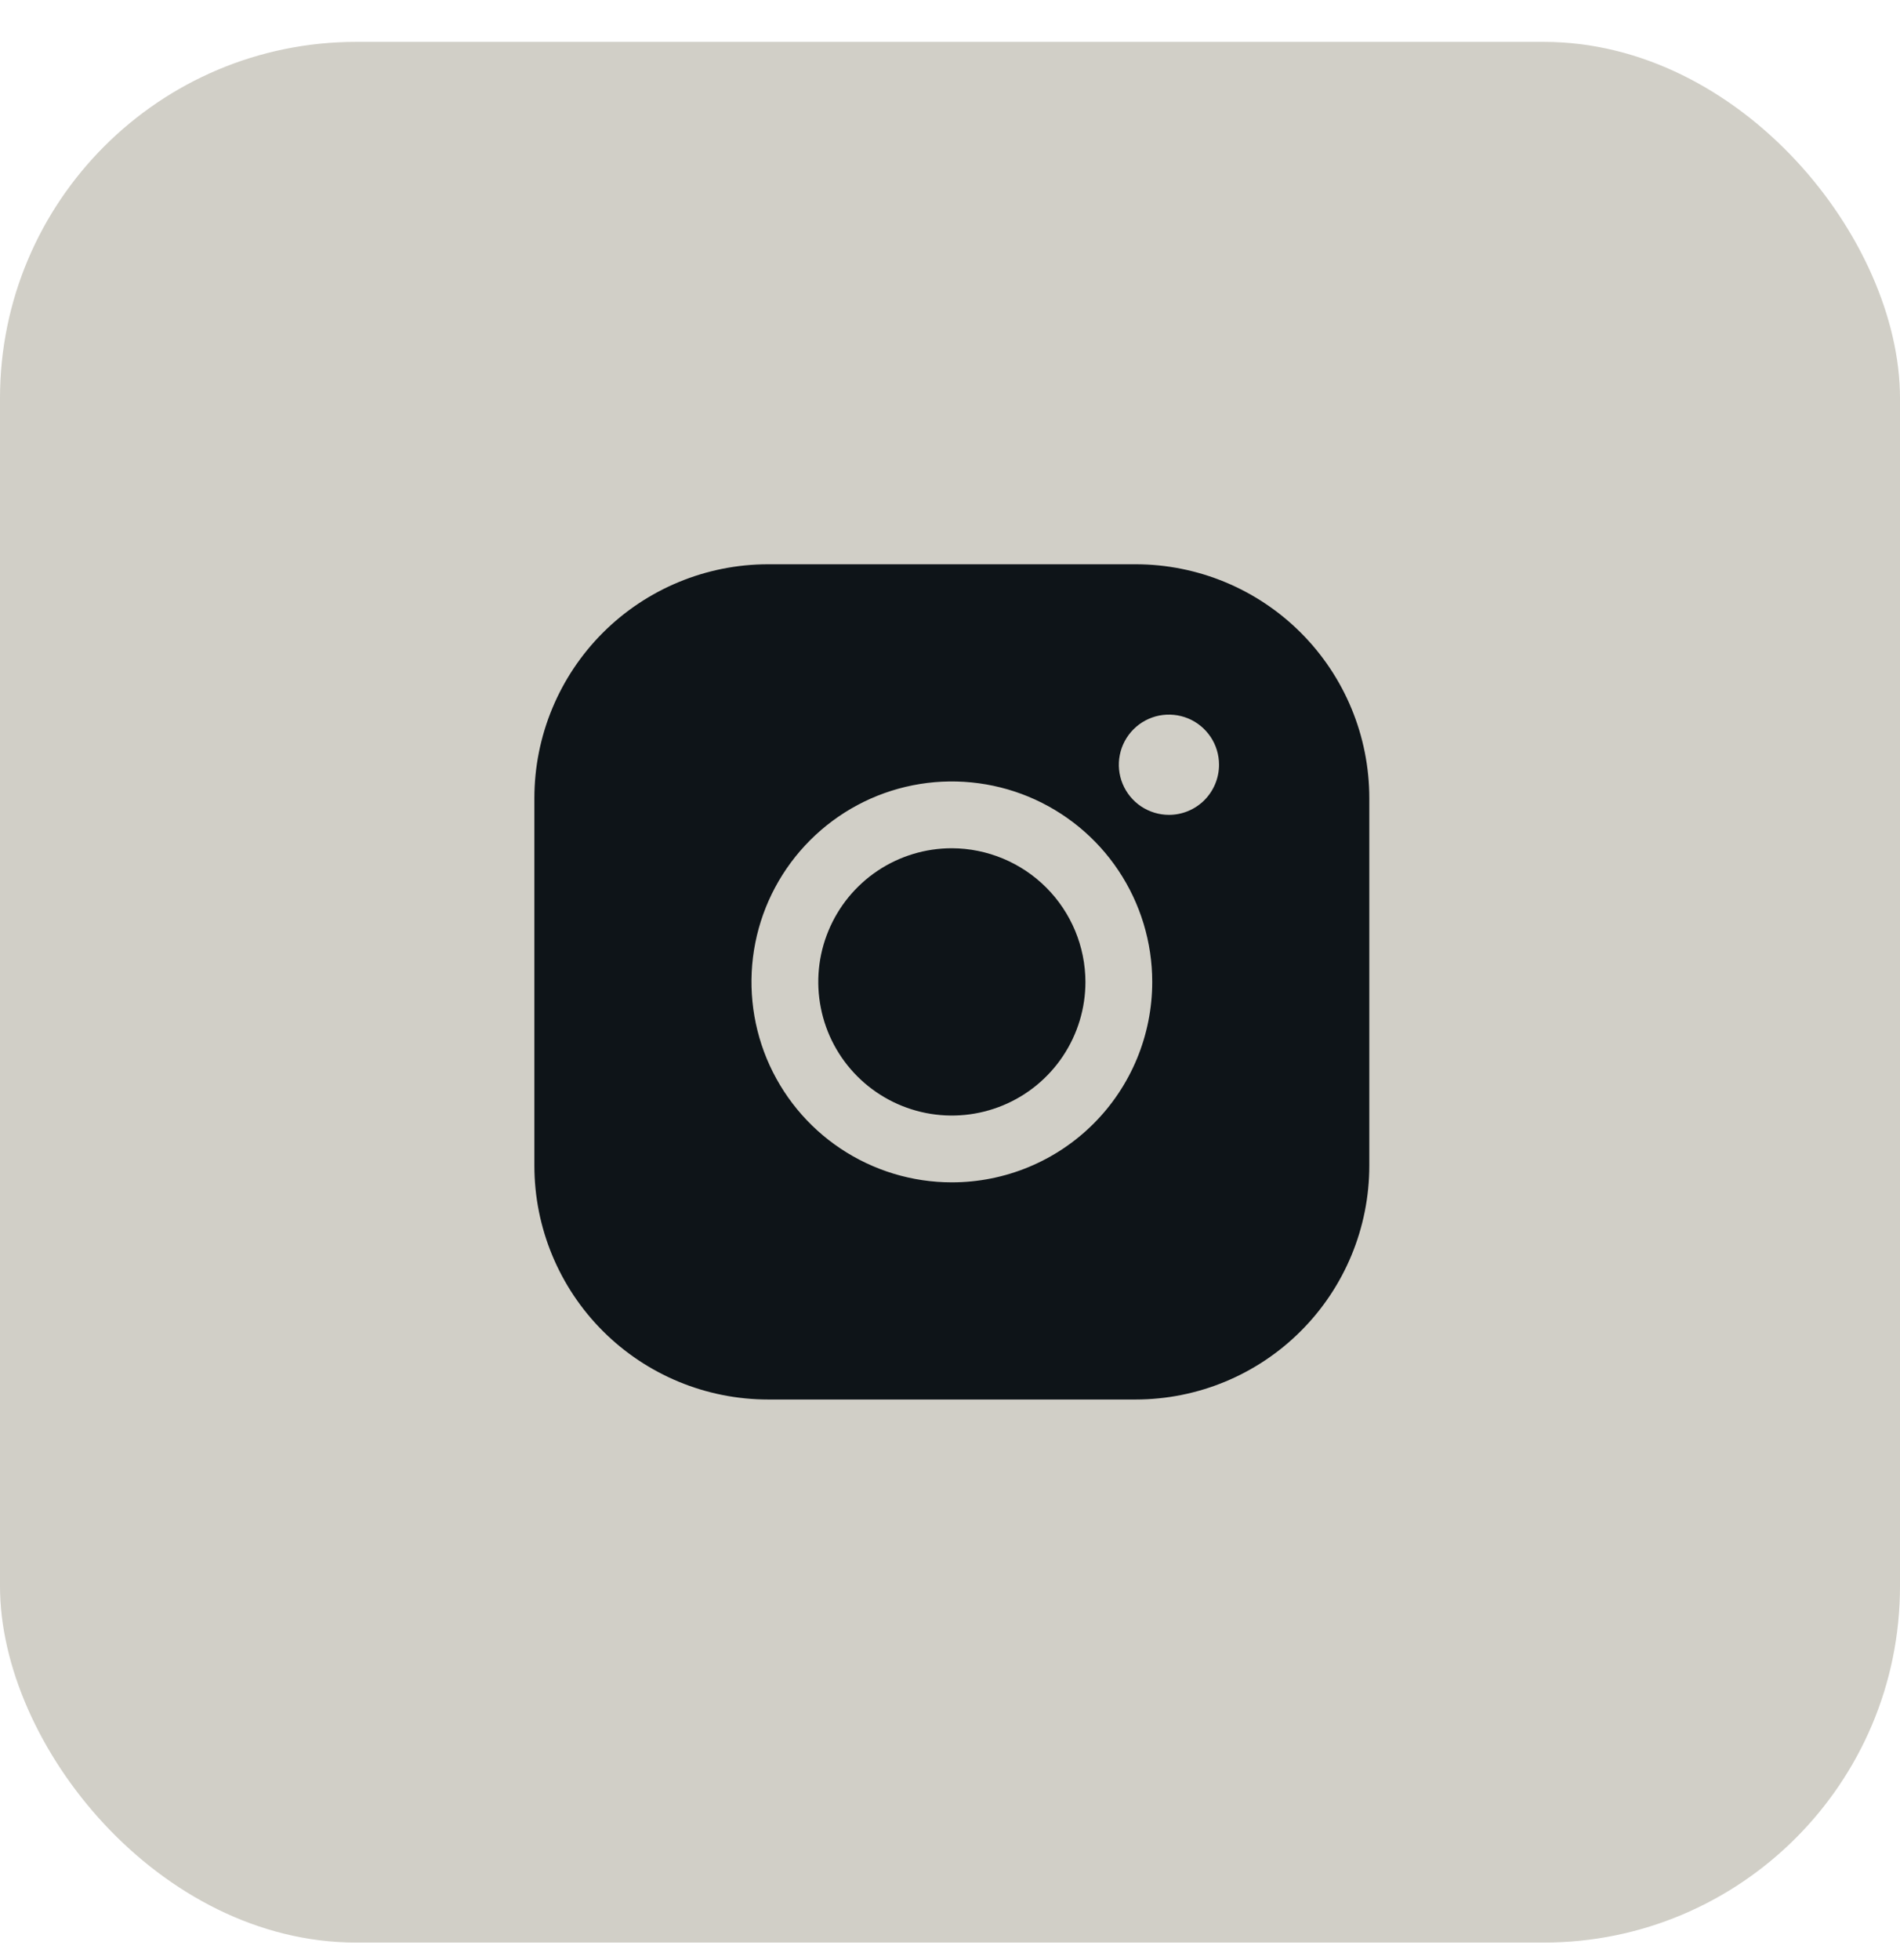
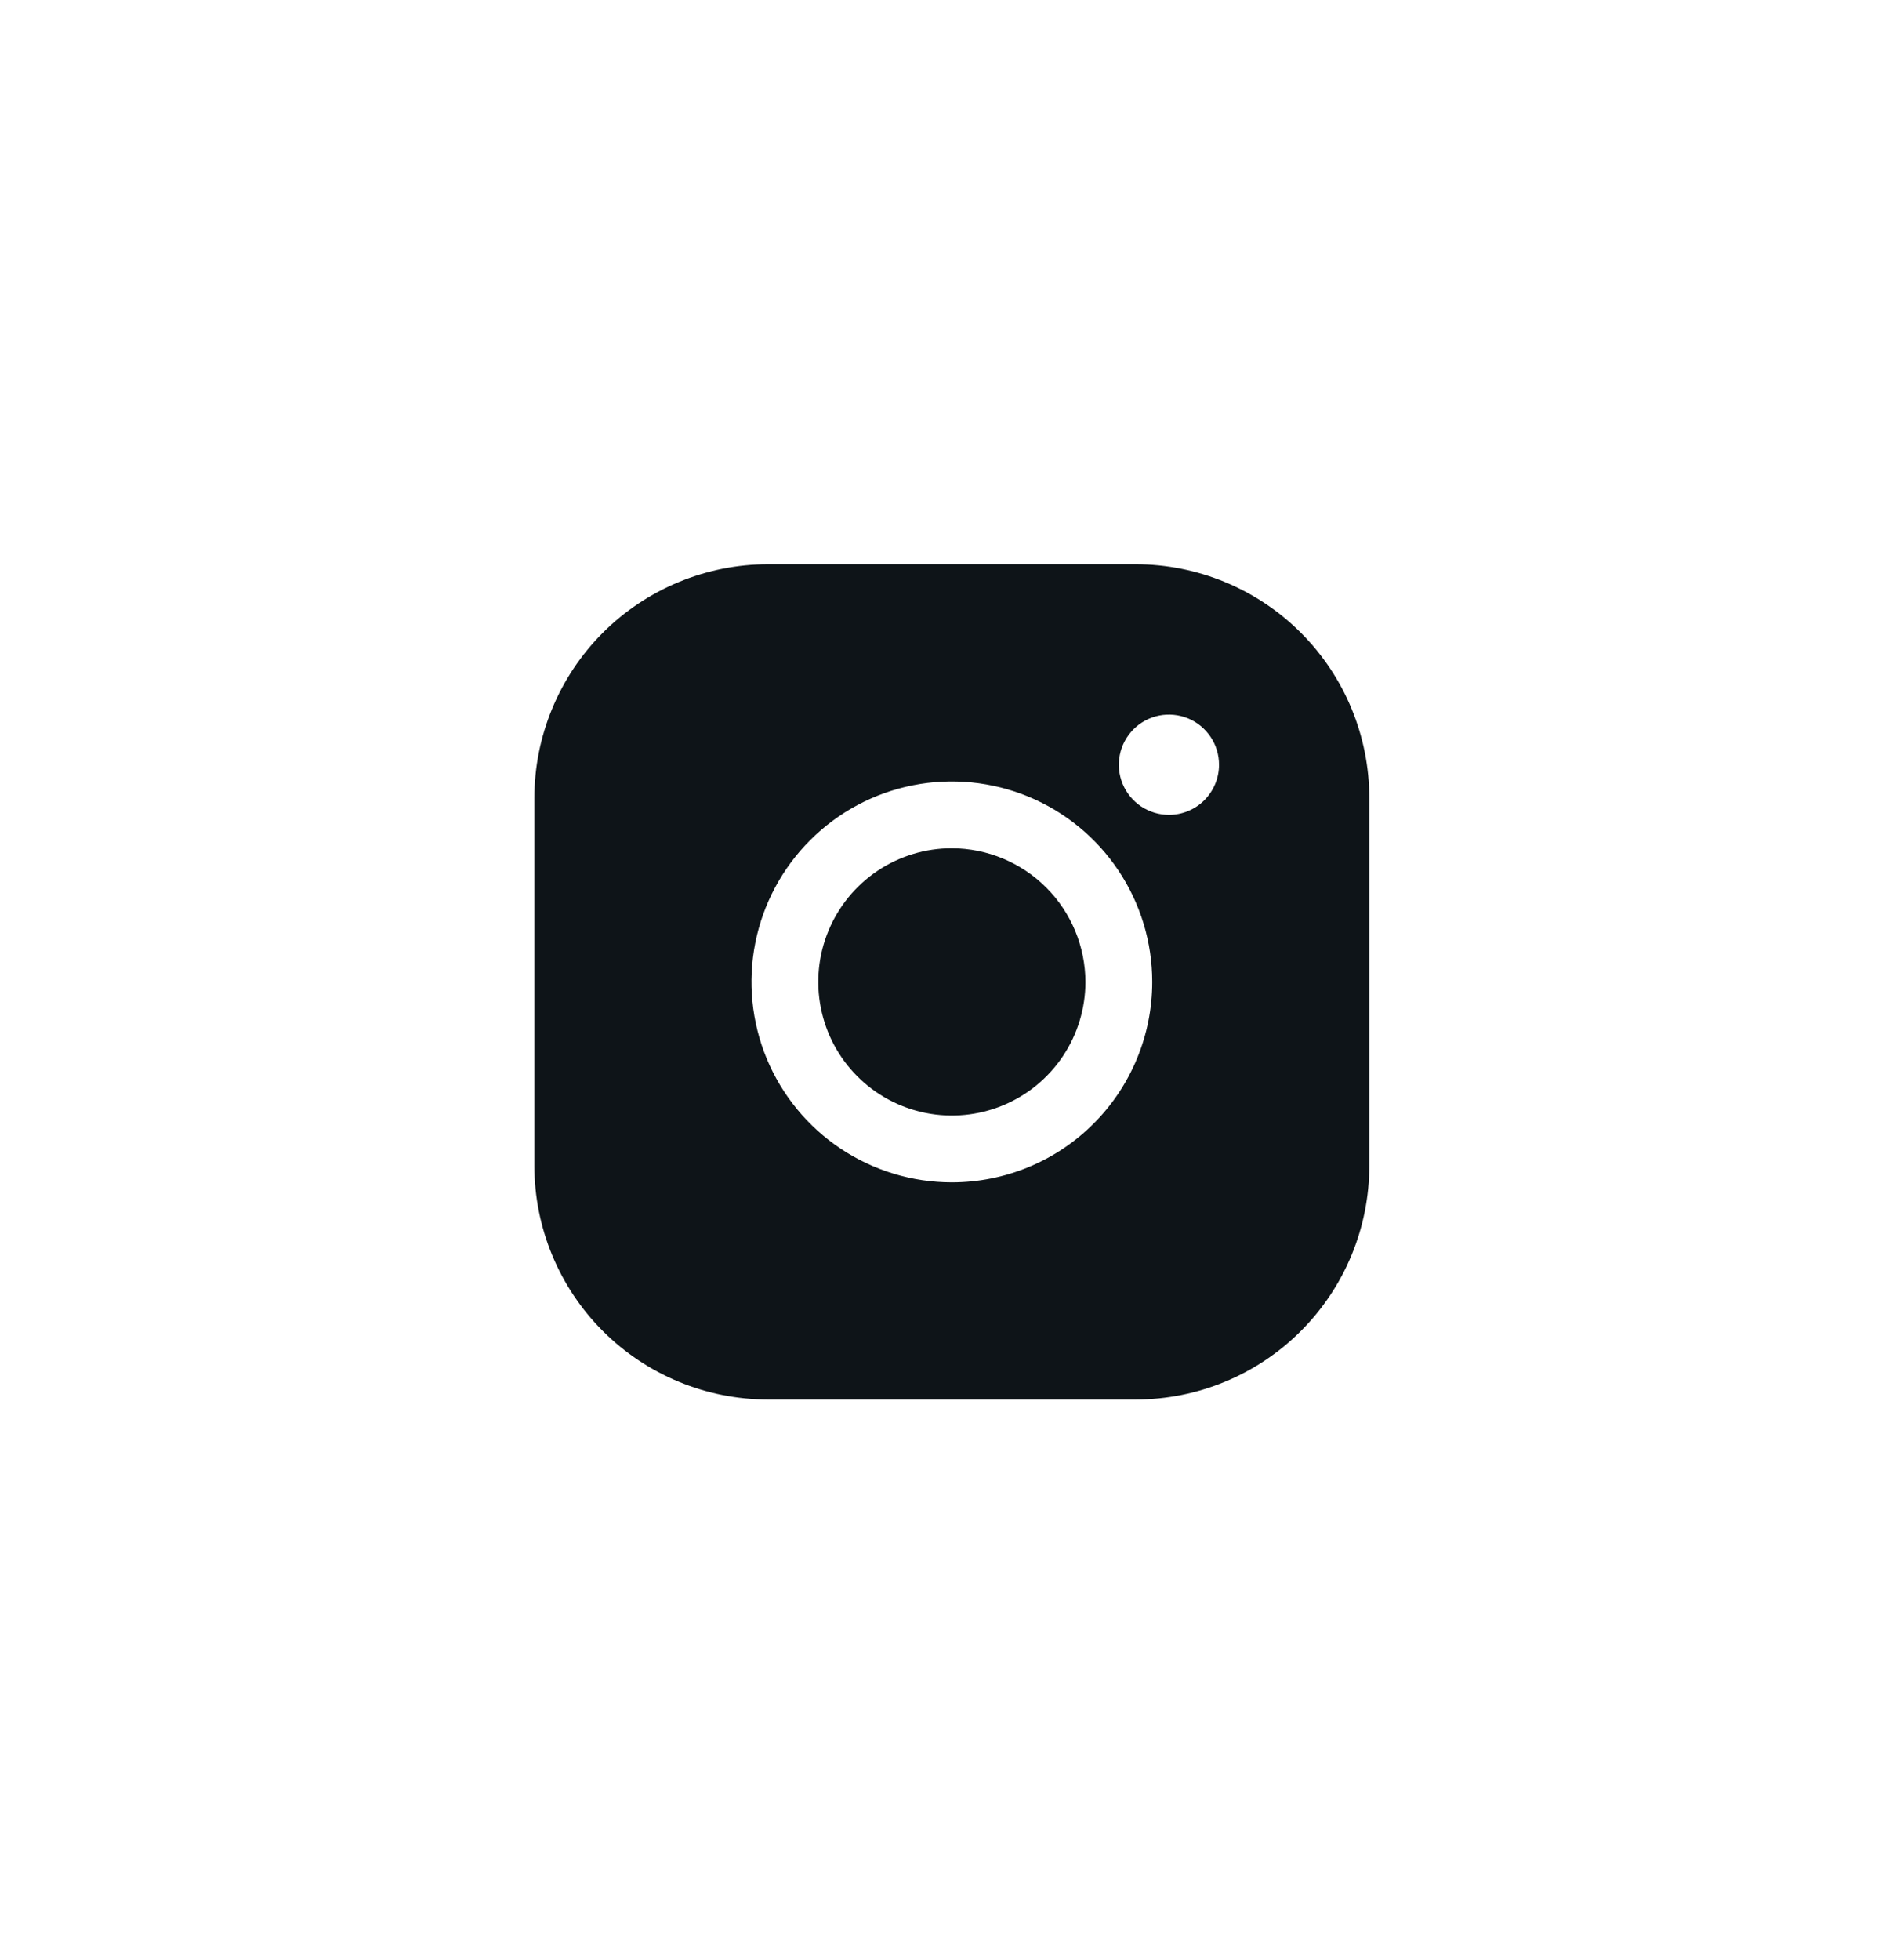
<svg xmlns="http://www.w3.org/2000/svg" width="32" height="33" viewBox="0 0 32 33" fill="none">
-   <rect y="0.705" width="32" height="32" rx="6" fill="#D1CFC7" />
  <path d="M18.281 16.531C18.281 16.976 18.149 17.411 17.902 17.781C17.655 18.151 17.303 18.44 16.892 18.61C16.481 18.78 16.029 18.825 15.592 18.738C15.156 18.651 14.755 18.437 14.44 18.122C14.126 17.808 13.911 17.407 13.825 16.97C13.738 16.534 13.782 16.081 13.953 15.67C14.123 15.259 14.411 14.908 14.781 14.66C15.151 14.413 15.586 14.281 16.031 14.281C16.627 14.283 17.199 14.521 17.62 14.942C18.042 15.364 18.279 15.935 18.281 16.531ZM23.062 13.438V19.625C23.062 20.669 22.648 21.671 21.909 22.409C21.171 23.148 20.169 23.562 19.125 23.562H12.938C11.893 23.562 10.892 23.148 10.153 22.409C9.415 21.671 9 20.669 9 19.625V13.438C9 12.393 9.415 11.392 10.153 10.653C10.892 9.915 11.893 9.5 12.938 9.5H19.125C20.169 9.5 21.171 9.915 21.909 10.653C22.648 11.392 23.062 12.393 23.062 13.438ZM19.406 16.531C19.406 15.864 19.208 15.211 18.837 14.656C18.467 14.101 17.939 13.669 17.323 13.413C16.706 13.158 16.027 13.091 15.373 13.221C14.718 13.351 14.117 13.673 13.645 14.145C13.173 14.617 12.851 15.218 12.721 15.873C12.591 16.527 12.658 17.206 12.913 17.823C13.169 18.439 13.601 18.967 14.156 19.337C14.711 19.708 15.364 19.906 16.031 19.906C16.926 19.906 17.785 19.551 18.418 18.918C19.051 18.285 19.406 17.426 19.406 16.531ZM20.531 12.875C20.531 12.708 20.482 12.545 20.389 12.406C20.296 12.268 20.165 12.159 20.01 12.095C19.856 12.032 19.687 12.015 19.523 12.047C19.359 12.08 19.209 12.16 19.091 12.278C18.973 12.396 18.892 12.547 18.86 12.71C18.827 12.874 18.844 13.044 18.908 13.198C18.972 13.352 19.08 13.484 19.219 13.577C19.358 13.669 19.521 13.719 19.688 13.719C19.911 13.719 20.126 13.63 20.284 13.472C20.442 13.313 20.531 13.099 20.531 12.875Z" fill="#0E1418" />
</svg>